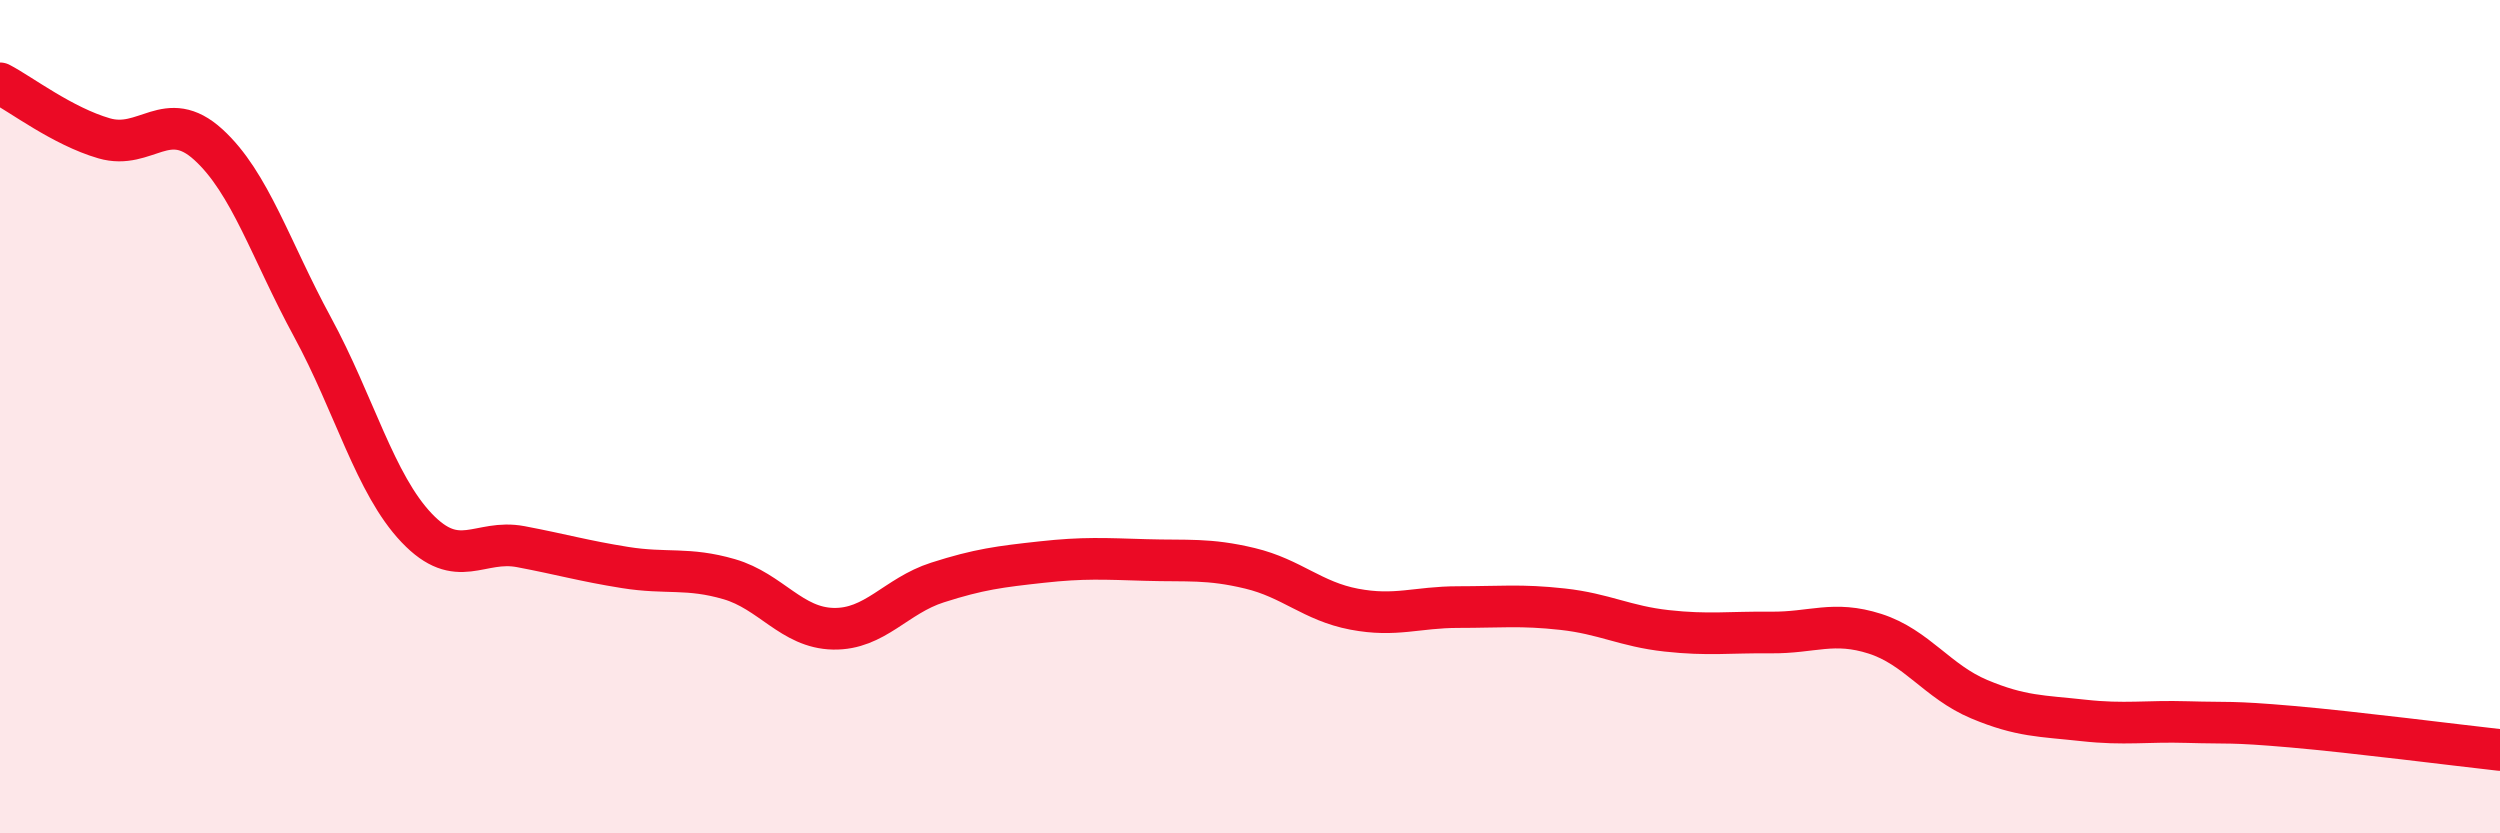
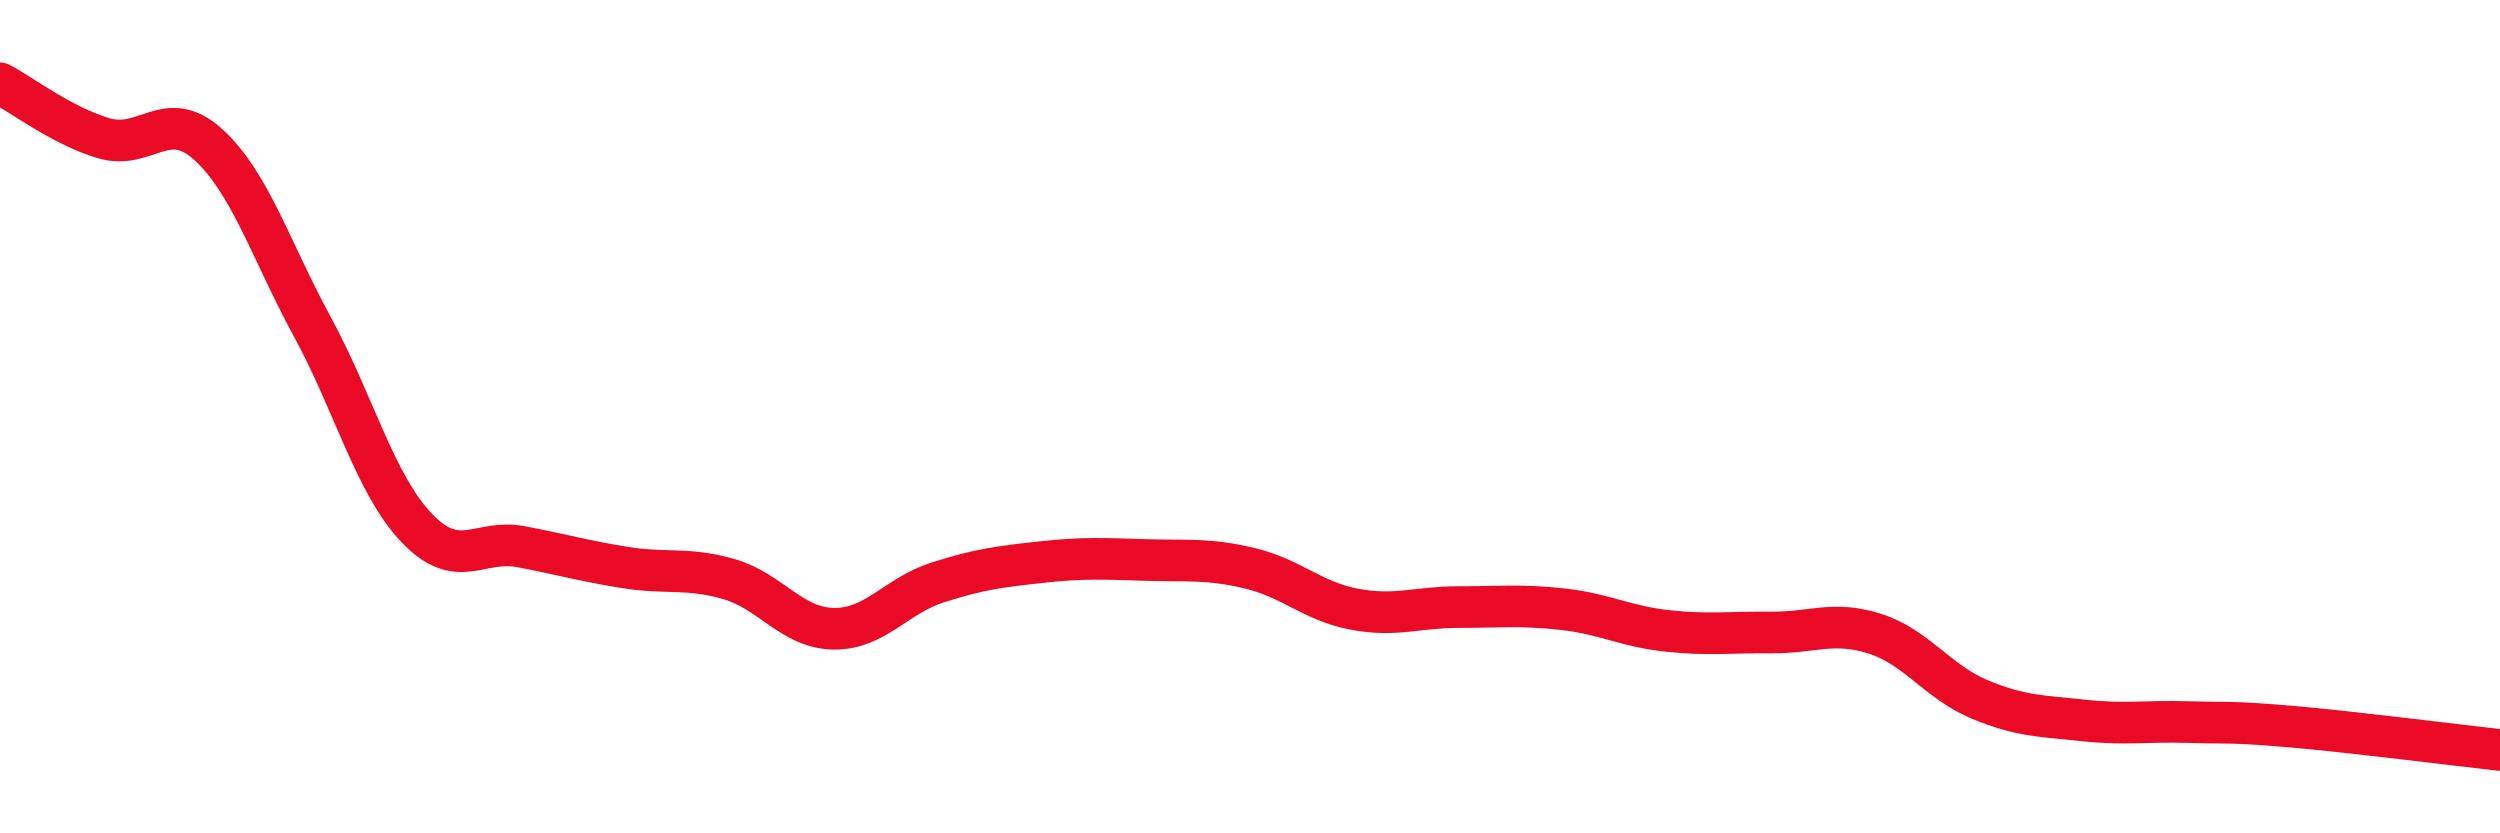
<svg xmlns="http://www.w3.org/2000/svg" width="60" height="20" viewBox="0 0 60 20">
-   <path d="M 0,2 C 0.5,2.26 1.5,3.03 2.5,3.32 C 3.5,3.61 4,2.56 5,3.47 C 6,4.38 6.5,6.01 7.5,7.85 C 8.5,9.69 9,11.62 10,12.67 C 11,13.72 11.5,12.93 12.5,13.12 C 13.5,13.31 14,13.46 15,13.62 C 16,13.78 16.5,13.61 17.5,13.9 C 18.5,14.19 19,15.07 20,15.09 C 21,15.11 21.5,14.3 22.5,13.98 C 23.5,13.66 24,13.6 25,13.49 C 26,13.38 26.5,13.41 27.5,13.44 C 28.5,13.47 29,13.4 30,13.64 C 31,13.88 31.5,14.43 32.5,14.62 C 33.5,14.81 34,14.57 35,14.57 C 36,14.57 36.5,14.51 37.5,14.62 C 38.5,14.73 39,15.03 40,15.14 C 41,15.25 41.5,15.17 42.5,15.18 C 43.5,15.19 44,14.89 45,15.21 C 46,15.53 46.5,16.36 47.5,16.78 C 48.5,17.2 49,17.18 50,17.29 C 51,17.4 51.5,17.3 52.5,17.33 C 53.5,17.36 53.5,17.31 55,17.44 C 56.5,17.57 59,17.89 60,18L60 20L0 20Z" fill="#EB0A25" opacity="0.1" stroke-linecap="round" stroke-linejoin="round" />
  <path d="M 0,2 C 0.5,2.26 1.5,3.03 2.5,3.32 C 3.5,3.61 4,2.56 5,3.47 C 6,4.38 6.5,6.01 7.5,7.85 C 8.5,9.69 9,11.62 10,12.67 C 11,13.72 11.5,12.93 12.5,13.12 C 13.5,13.31 14,13.46 15,13.62 C 16,13.78 16.5,13.61 17.5,13.9 C 18.5,14.19 19,15.07 20,15.09 C 21,15.11 21.5,14.3 22.5,13.98 C 23.5,13.66 24,13.6 25,13.49 C 26,13.38 26.5,13.41 27.5,13.44 C 28.5,13.47 29,13.4 30,13.64 C 31,13.88 31.5,14.43 32.5,14.62 C 33.5,14.81 34,14.57 35,14.57 C 36,14.57 36.5,14.51 37.5,14.62 C 38.5,14.73 39,15.03 40,15.14 C 41,15.25 41.5,15.17 42.5,15.18 C 43.5,15.19 44,14.89 45,15.21 C 46,15.53 46.5,16.36 47.5,16.78 C 48.5,17.2 49,17.18 50,17.29 C 51,17.4 51.5,17.3 52.5,17.33 C 53.5,17.36 53.5,17.31 55,17.44 C 56.5,17.57 59,17.89 60,18" stroke="#EB0A25" stroke-width="1" fill="none" stroke-linecap="round" stroke-linejoin="round" />
</svg>